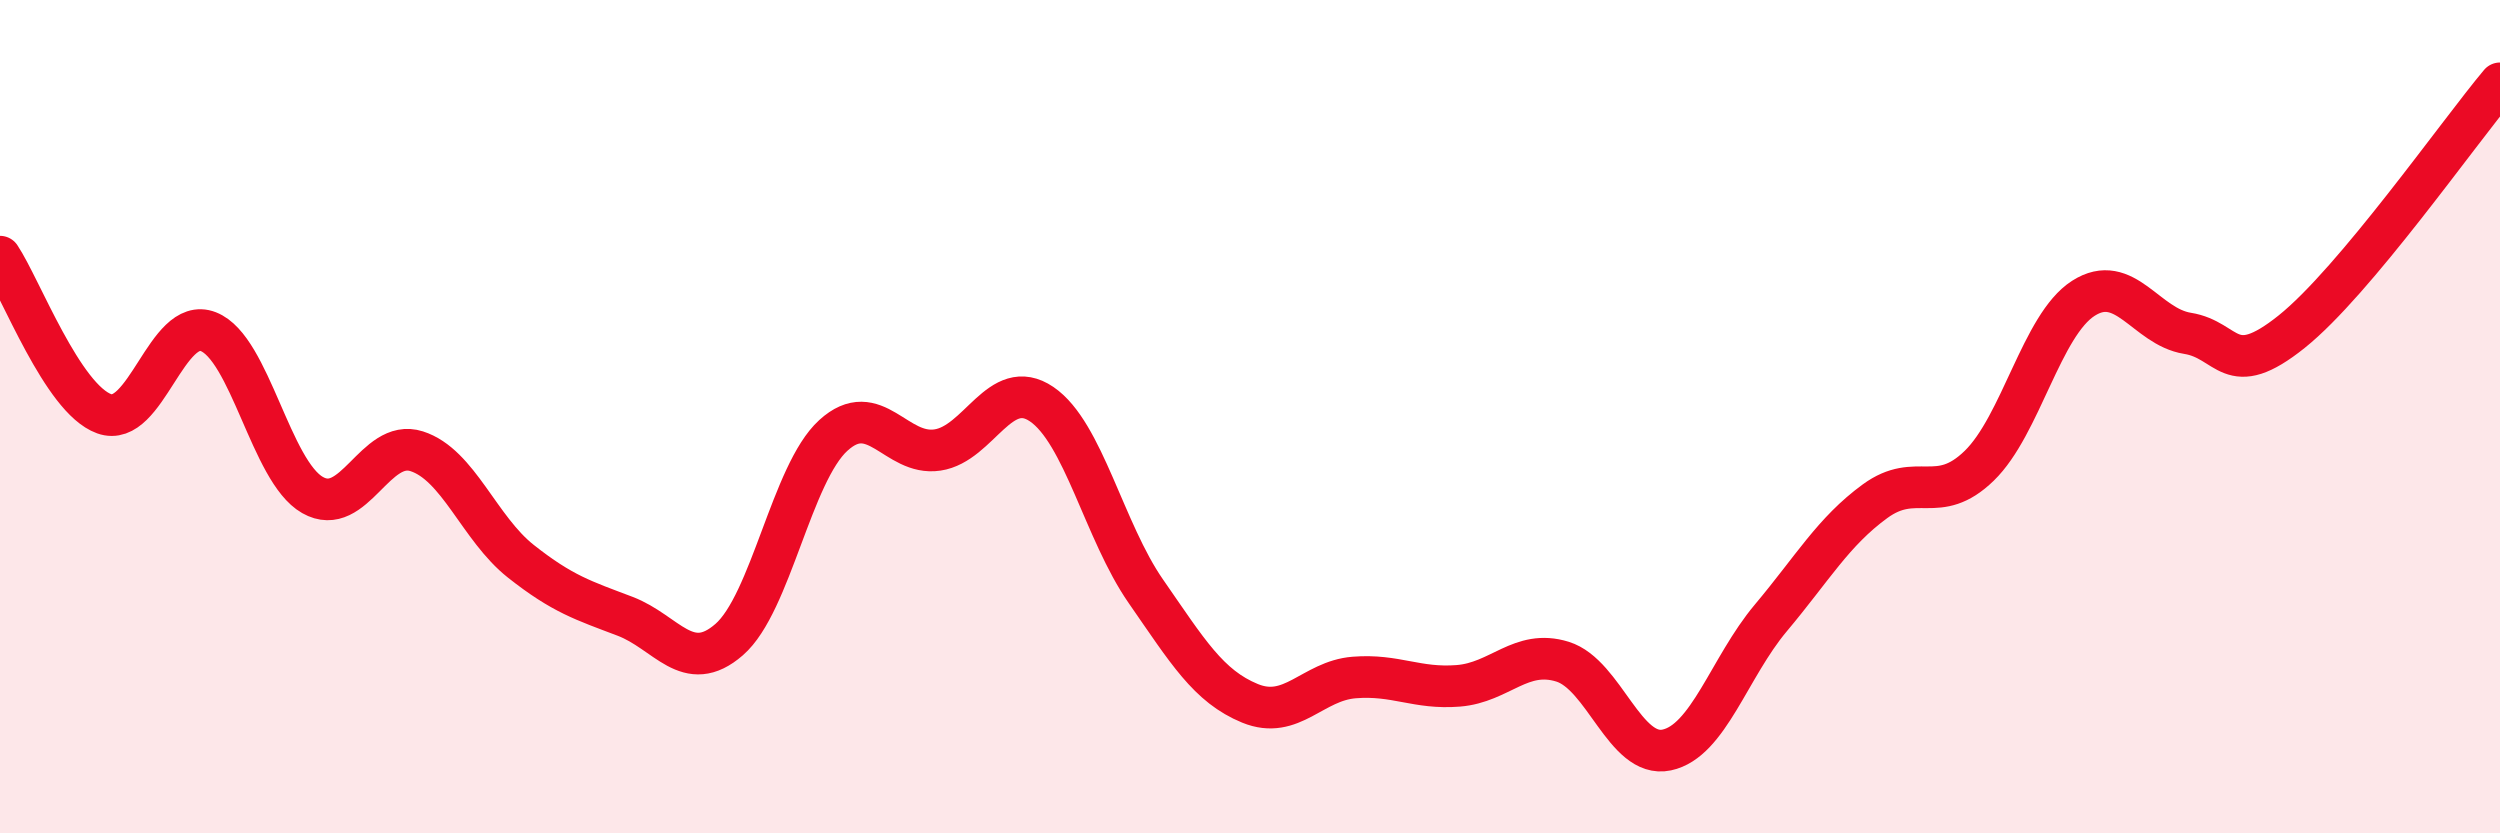
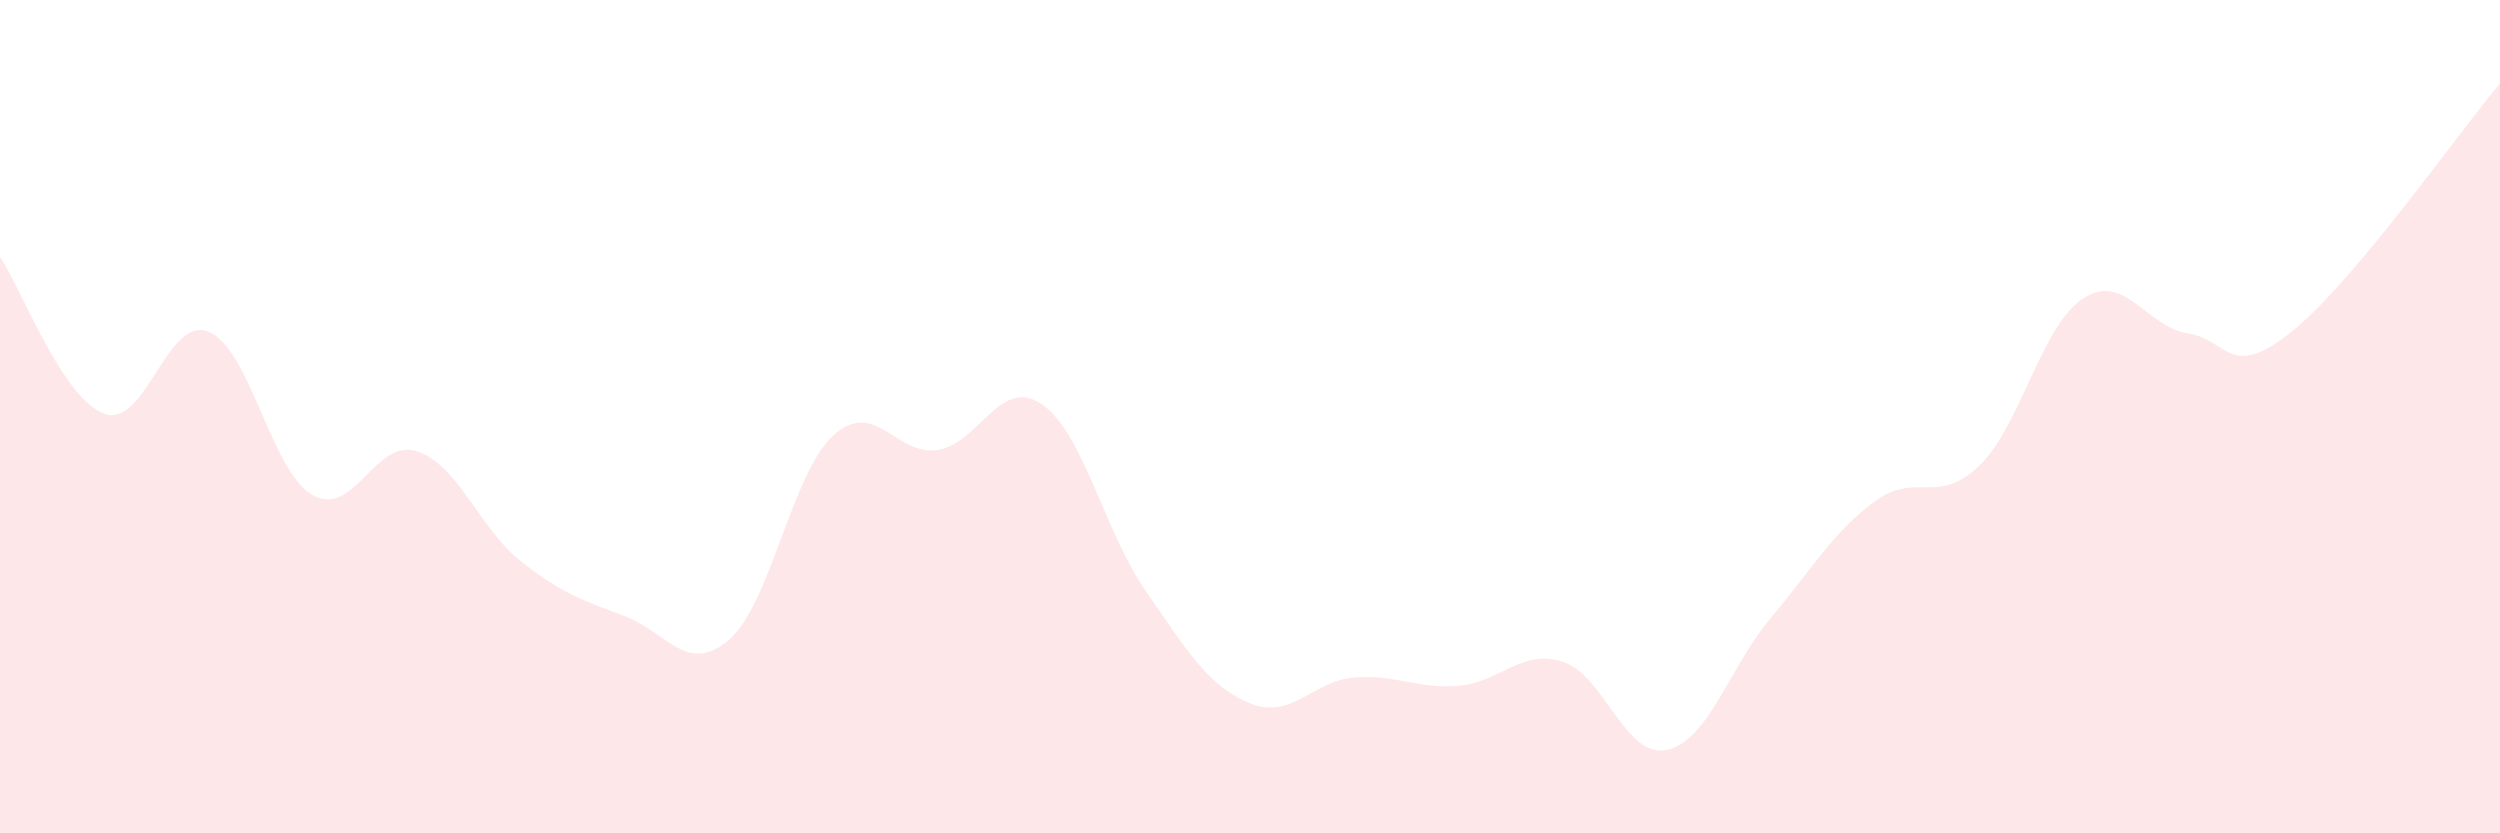
<svg xmlns="http://www.w3.org/2000/svg" width="60" height="20" viewBox="0 0 60 20">
  <path d="M 0,6.16 C 0.5,6.91 1.5,9.57 2.5,9.93 C 3.5,10.29 4,7.57 5,7.96 C 6,8.35 6.5,11.31 7.5,11.88 C 8.5,12.45 9,10.51 10,10.83 C 11,11.15 11.5,12.68 12.5,13.47 C 13.5,14.26 14,14.41 15,14.79 C 16,15.17 16.5,16.22 17.5,15.35 C 18.5,14.48 19,11.36 20,10.45 C 21,9.54 21.5,10.95 22.5,10.8 C 23.5,10.65 24,9.02 25,9.7 C 26,10.38 26.5,12.75 27.5,14.19 C 28.5,15.63 29,16.47 30,16.88 C 31,17.29 31.5,16.34 32.5,16.26 C 33.5,16.18 34,16.54 35,16.46 C 36,16.38 36.5,15.57 37.5,15.88 C 38.5,16.19 39,18.21 40,18 C 41,17.79 41.5,16.02 42.5,14.83 C 43.5,13.64 44,12.76 45,12.03 C 46,11.3 46.5,12.15 47.5,11.18 C 48.5,10.21 49,7.8 50,7.16 C 51,6.52 51.5,7.84 52.5,8 C 53.5,8.16 53.5,9.16 55,7.96 C 56.5,6.76 59,3.19 60,2L60 20L0 20Z" fill="#EB0A25" opacity="0.1" stroke-linecap="round" stroke-linejoin="round" />
-   <path d="M 0,6.16 C 0.5,6.91 1.5,9.57 2.5,9.93 C 3.5,10.29 4,7.57 5,7.96 C 6,8.35 6.5,11.31 7.5,11.88 C 8.5,12.45 9,10.51 10,10.83 C 11,11.15 11.5,12.68 12.5,13.47 C 13.5,14.26 14,14.41 15,14.79 C 16,15.17 16.5,16.22 17.5,15.35 C 18.5,14.48 19,11.36 20,10.45 C 21,9.54 21.5,10.95 22.5,10.8 C 23.5,10.65 24,9.02 25,9.7 C 26,10.38 26.5,12.75 27.5,14.19 C 28.5,15.63 29,16.47 30,16.88 C 31,17.29 31.5,16.34 32.5,16.26 C 33.5,16.18 34,16.54 35,16.46 C 36,16.38 36.5,15.57 37.5,15.88 C 38.5,16.19 39,18.21 40,18 C 41,17.79 41.5,16.02 42.5,14.83 C 43.5,13.64 44,12.76 45,12.03 C 46,11.3 46.5,12.15 47.5,11.18 C 48.5,10.21 49,7.8 50,7.16 C 51,6.52 51.5,7.84 52.5,8 C 53.5,8.16 53.5,9.16 55,7.96 C 56.5,6.76 59,3.19 60,2" stroke="#EB0A25" stroke-width="1" fill="none" stroke-linecap="round" stroke-linejoin="round" />
</svg>